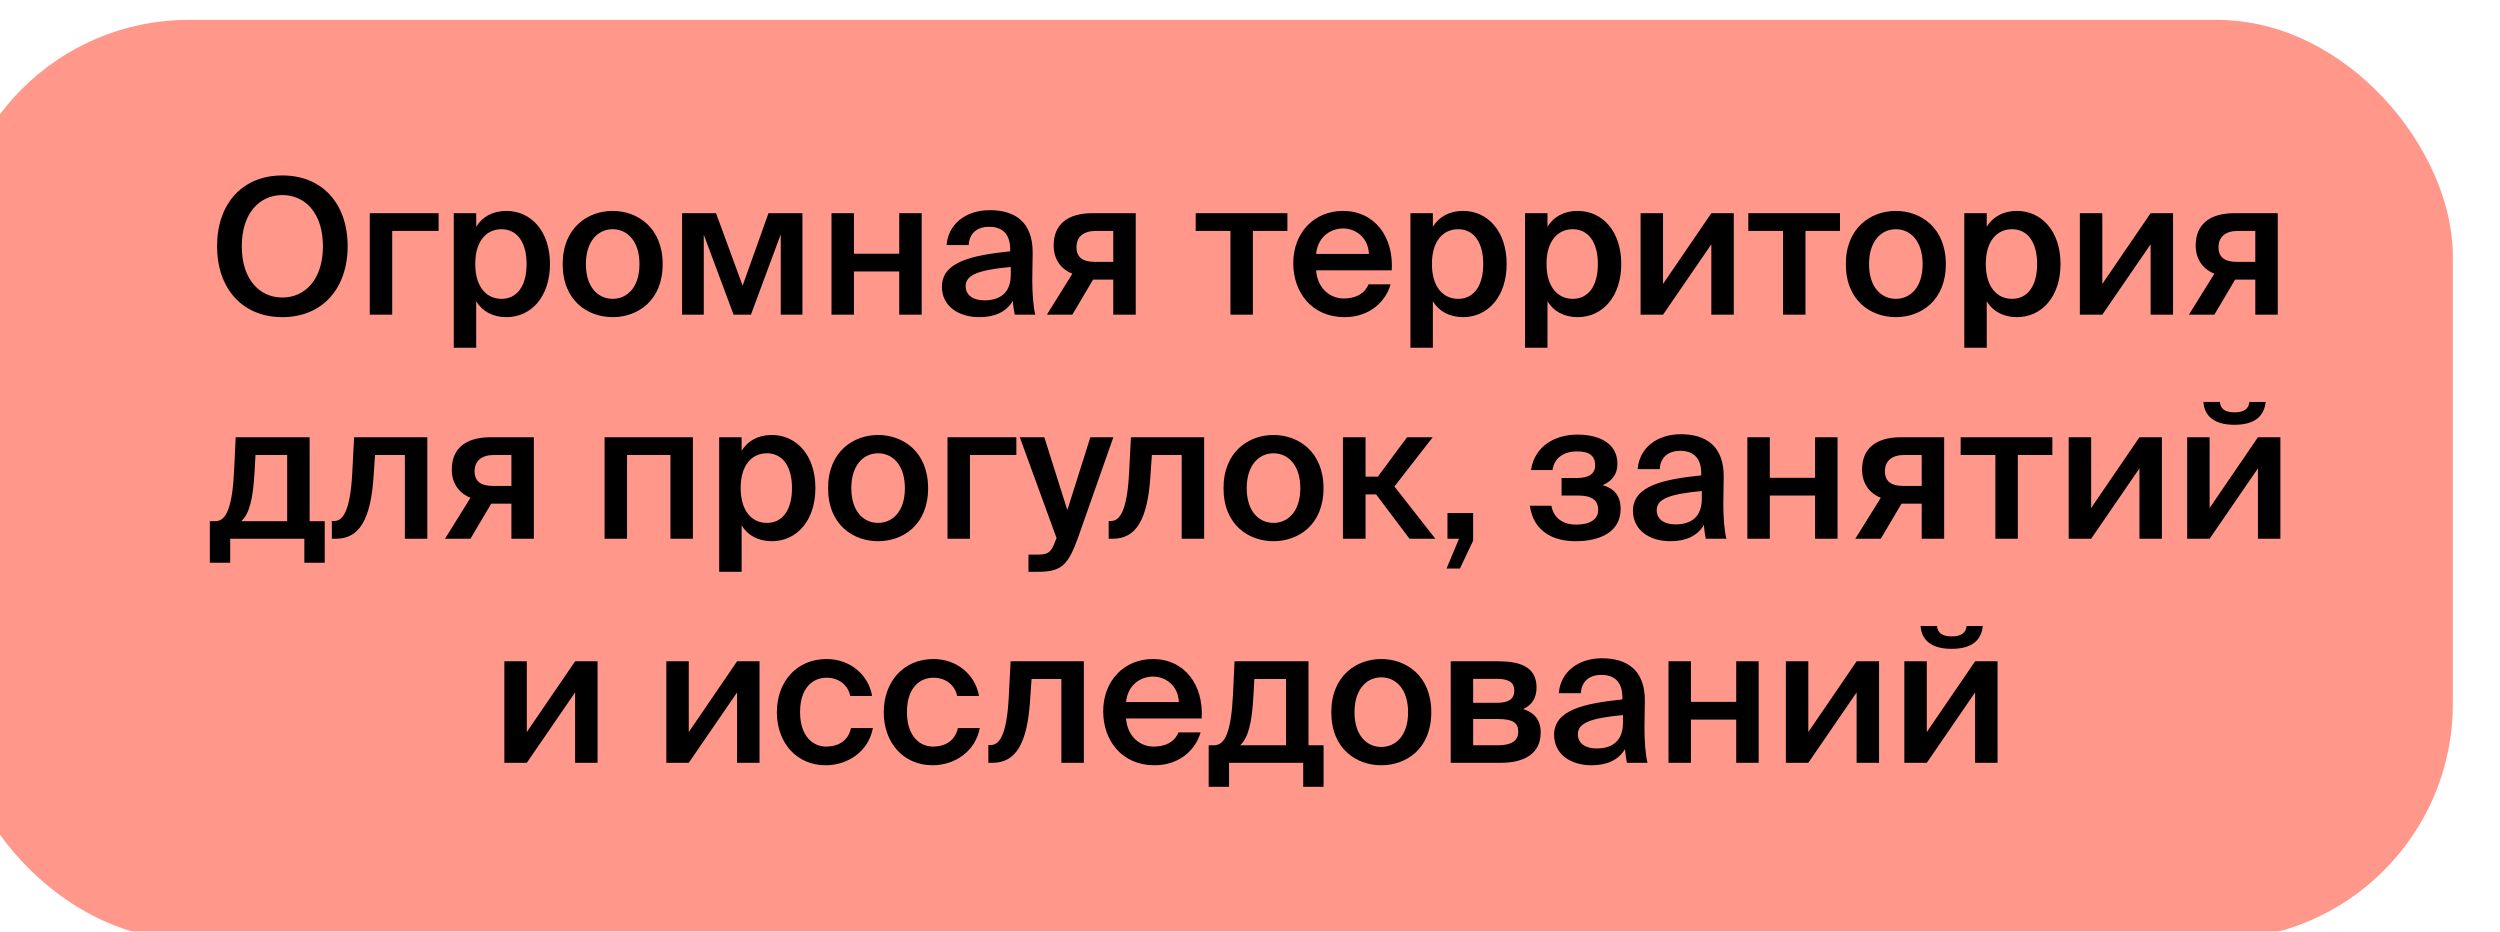
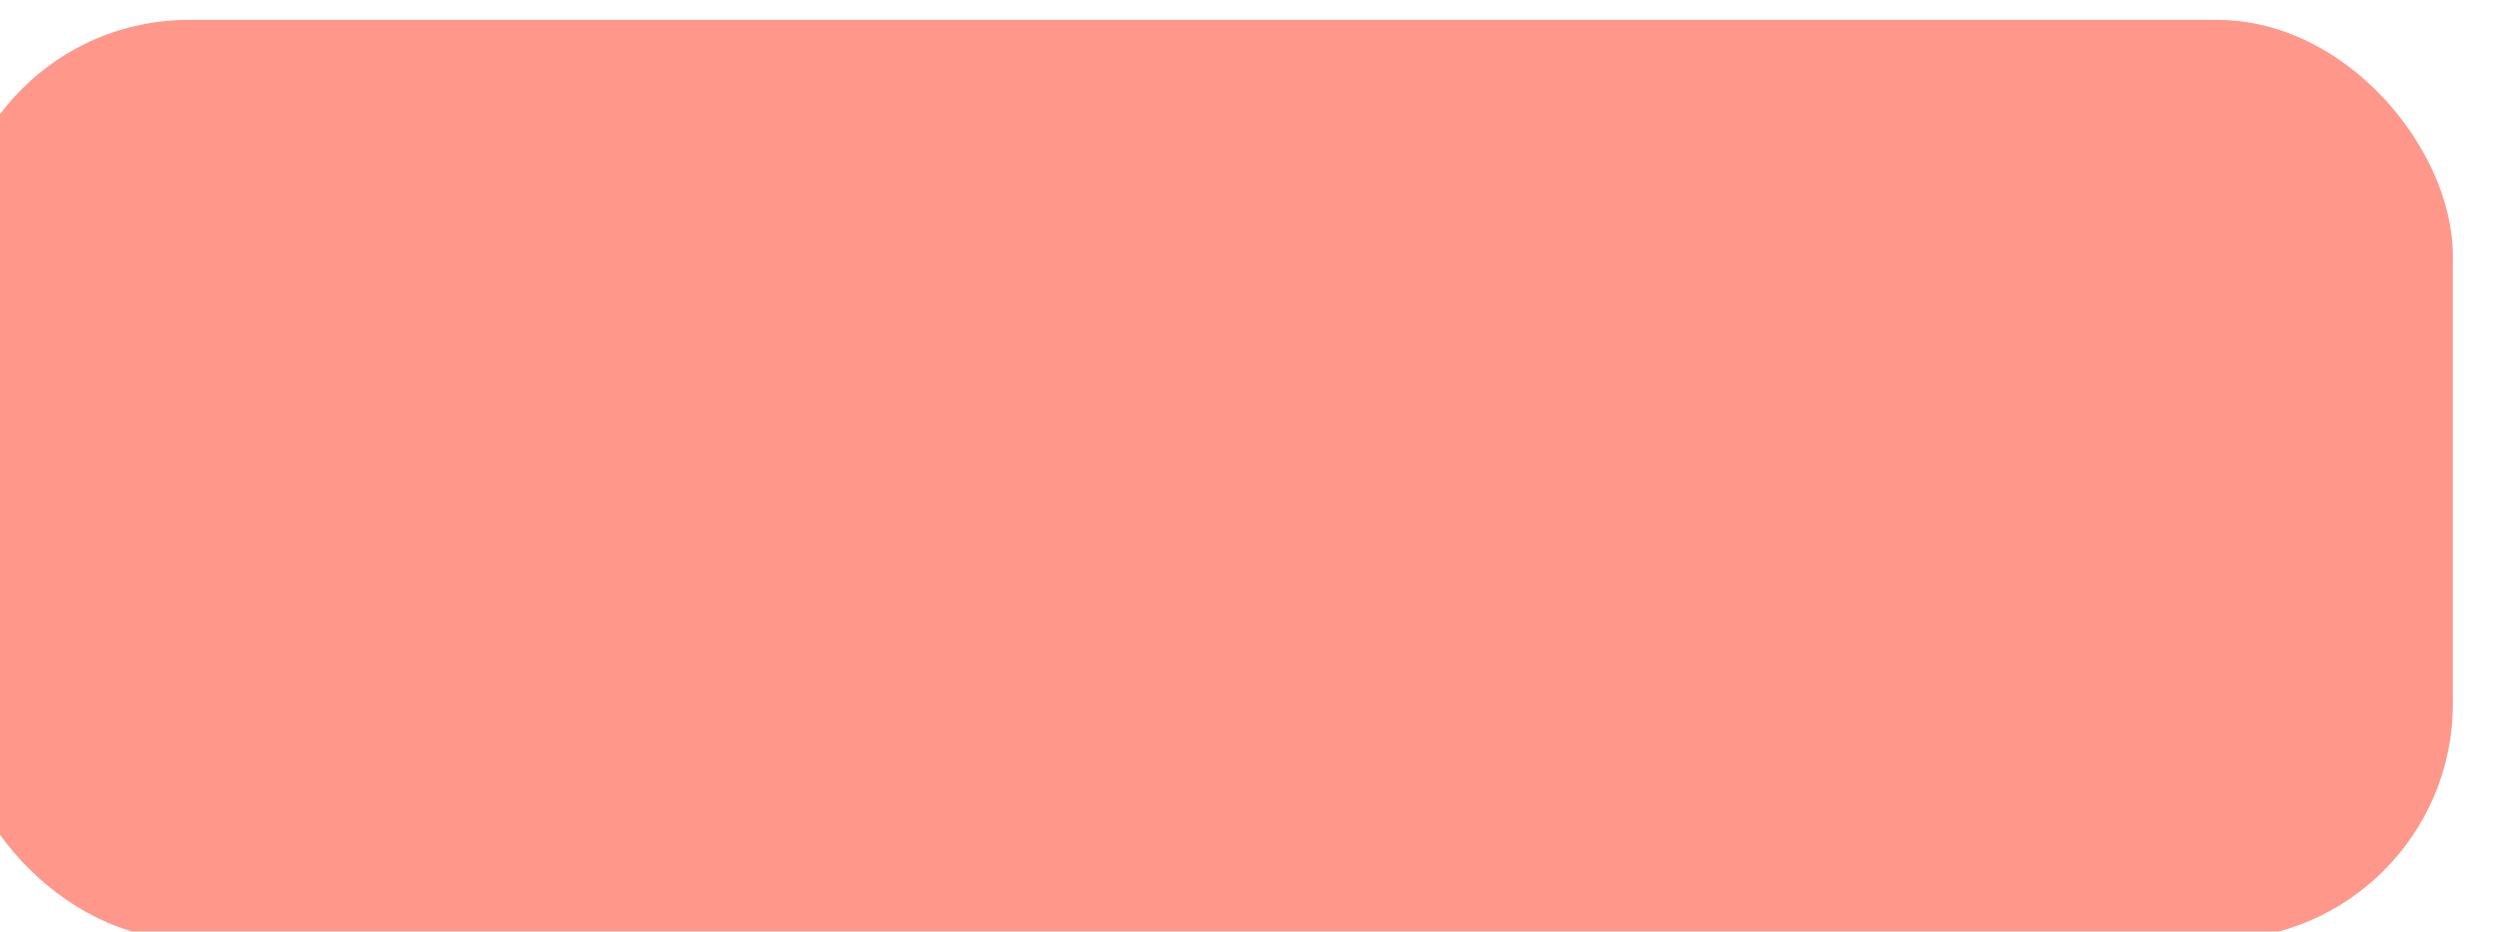
<svg xmlns="http://www.w3.org/2000/svg" width="212" height="79" viewBox="0 0 212 79" fill="none">
  <g filter="url(#filter0_ii_131_77)">
    <rect y="0.686" width="212" height="78" rx="20" fill="#FF978B" />
  </g>
-   <path d="M20.503 20.878C20.503 18.062 22.023 16.542 23.944 16.542C25.863 16.542 27.384 18.062 27.384 20.878C27.384 23.71 25.863 25.23 23.944 25.23C22.023 25.23 20.503 23.71 20.503 20.878ZM29.48 20.878C29.48 17.294 27.352 14.878 23.944 14.878C20.535 14.878 18.407 17.294 18.407 20.878C18.407 24.446 20.535 26.894 23.944 26.894C27.352 26.894 29.48 24.446 29.48 20.878ZM37.195 19.582V18.078H31.355V26.686H33.259V19.582H37.195ZM40.302 22.382C40.302 20.398 41.278 19.438 42.526 19.438C43.87 19.438 44.654 20.574 44.654 22.382C44.654 24.222 43.87 25.342 42.526 25.342C41.278 25.342 40.302 24.366 40.302 22.382ZM38.478 18.078V29.486H40.382V25.55C40.894 26.398 41.79 26.894 42.942 26.894C45.054 26.894 46.638 25.15 46.638 22.382C46.638 19.63 45.054 17.886 42.942 17.886C41.79 17.886 40.894 18.382 40.382 19.23V18.078H38.478ZM49.683 22.398C49.683 20.414 50.739 19.438 51.955 19.438C53.171 19.438 54.227 20.414 54.227 22.398C54.227 24.382 53.171 25.342 51.955 25.342C50.739 25.342 49.683 24.382 49.683 22.398ZM51.955 17.886C49.859 17.886 47.715 19.294 47.715 22.398C47.715 25.518 49.859 26.894 51.955 26.894C54.051 26.894 56.195 25.518 56.195 22.398C56.195 19.294 54.051 17.886 51.955 17.886ZM68.047 18.078H65.168L62.975 24.222L60.719 18.078H57.84V26.686H59.679V19.902L62.208 26.686H63.679L66.207 19.87V26.686H68.047V18.078ZM78.159 26.686V18.078H76.255V21.518H72.415V18.078H70.511V26.686H72.415V23.022H76.255V26.686H78.159ZM85.713 23.294C85.713 24.766 84.88 25.47 83.472 25.47C82.513 25.47 81.888 25.022 81.888 24.27C81.888 23.294 82.993 22.894 85.713 22.638V23.294ZM83.056 26.894C84.337 26.894 85.329 26.462 85.888 25.518C85.936 26.11 85.984 26.318 86.049 26.686H87.793C87.617 25.966 87.537 24.83 87.537 23.742C87.537 22.958 87.569 21.934 87.569 21.518C87.617 18.766 86.001 17.822 83.936 17.822C81.856 17.822 80.4 19.038 80.272 20.782H82.144C82.192 19.742 82.912 19.23 83.873 19.23C84.832 19.23 85.665 19.678 85.665 21.15V21.31C82.528 21.646 79.873 22.158 79.873 24.318C79.873 25.886 81.184 26.894 83.056 26.894ZM96.31 18.078H92.646C90.486 18.078 89.35 19.07 89.35 20.814C89.35 22.046 90.022 22.846 90.934 23.214L88.774 26.686H90.934L92.694 23.71H94.406V26.686H96.31V18.078ZM94.406 19.582V22.206H92.838C91.878 22.206 91.286 21.87 91.286 20.958C91.286 20.062 91.91 19.582 92.918 19.582H94.406ZM109.172 19.582V18.078H101.396V19.582H104.34V26.686H106.244V19.582H109.172ZM118.02 22.926C118.196 20.046 116.532 17.886 113.892 17.886C111.444 17.886 109.668 19.726 109.668 22.318C109.668 24.798 111.252 26.894 114.02 26.894C116.228 26.894 117.54 25.486 117.924 24.11H116.052C115.716 24.926 114.948 25.31 113.94 25.31C112.852 25.31 111.732 24.526 111.604 22.926H118.02ZM113.892 19.374C115.012 19.374 116.036 20.19 116.084 21.534H111.604C111.78 19.918 112.996 19.374 113.892 19.374ZM121.427 22.382C121.427 20.398 122.403 19.438 123.651 19.438C124.995 19.438 125.779 20.574 125.779 22.382C125.779 24.222 124.995 25.342 123.651 25.342C122.403 25.342 121.427 24.366 121.427 22.382ZM119.603 18.078V29.486H121.507V25.55C122.019 26.398 122.915 26.894 124.067 26.894C126.179 26.894 127.763 25.15 127.763 22.382C127.763 19.63 126.179 17.886 124.067 17.886C122.915 17.886 122.019 18.382 121.507 19.23V18.078H119.603ZM131.146 22.382C131.146 20.398 132.122 19.438 133.37 19.438C134.714 19.438 135.498 20.574 135.498 22.382C135.498 24.222 134.714 25.342 133.37 25.342C132.122 25.342 131.146 24.366 131.146 22.382ZM129.322 18.078V29.486H131.226V25.55C131.738 26.398 132.634 26.894 133.786 26.894C135.898 26.894 137.482 25.15 137.482 22.382C137.482 19.63 135.898 17.886 133.786 17.886C132.634 17.886 131.738 18.382 131.226 19.23V18.078H129.322ZM147.025 18.078H145.121L141.025 24.078V18.078H139.121V26.686H141.025L145.121 20.718V26.686H147.025V18.078ZM156.032 19.582V18.078H148.256V19.582H151.2V26.686H153.104V19.582H156.032ZM158.495 22.398C158.495 20.414 159.551 19.438 160.767 19.438C161.983 19.438 163.039 20.414 163.039 22.398C163.039 24.382 161.983 25.342 160.767 25.342C159.551 25.342 158.495 24.382 158.495 22.398ZM160.767 17.886C158.671 17.886 156.527 19.294 156.527 22.398C156.527 25.518 158.671 26.894 160.767 26.894C162.863 26.894 165.007 25.518 165.007 22.398C165.007 19.294 162.863 17.886 160.767 17.886ZM168.396 22.382C168.396 20.398 169.372 19.438 170.62 19.438C171.964 19.438 172.748 20.574 172.748 22.382C172.748 24.222 171.964 25.342 170.62 25.342C169.372 25.342 168.396 24.366 168.396 22.382ZM166.572 18.078V29.486H168.476V25.55C168.988 26.398 169.884 26.894 171.036 26.894C173.148 26.894 174.732 25.15 174.732 22.382C174.732 19.63 173.148 17.886 171.036 17.886C169.884 17.886 168.988 18.382 168.476 19.23V18.078H166.572ZM184.275 18.078H182.371L178.275 24.078V18.078H176.371V26.686H178.275L182.371 20.718V26.686H184.275V18.078ZM193.154 18.078H189.49C187.33 18.078 186.194 19.07 186.194 20.814C186.194 22.046 186.866 22.846 187.778 23.214L185.618 26.686H187.778L189.538 23.71H191.25V26.686H193.154V18.078ZM191.25 19.582V22.206H189.682C188.722 22.206 188.13 21.87 188.13 20.958C188.13 20.062 188.754 19.582 189.762 19.582H191.25ZM27.537 44.198H26.257V37.078H19.985L19.857 39.814C19.713 42.95 19.217 44.198 18.257 44.198H17.793V47.718H19.521V45.686H25.809V47.718H27.537V44.198ZM24.353 44.198H20.465C21.153 43.542 21.457 42.326 21.585 40.038L21.665 38.582H24.353V44.198ZM36.236 45.686V37.078H30.028L29.868 40.166C29.692 43.43 29.036 44.182 28.332 44.182H28.14V45.686H28.492C30.476 45.686 31.436 44.038 31.676 40.438L31.804 38.582H34.332V45.686H36.236ZM45.271 37.078H41.607C39.447 37.078 38.311 38.07 38.311 39.814C38.311 41.046 38.983 41.846 39.895 42.214L37.735 45.686H39.895L41.655 42.71H43.367V45.686H45.271V37.078ZM43.367 38.582V41.206H41.799C40.839 41.206 40.247 40.87 40.247 39.958C40.247 39.062 40.871 38.582 41.879 38.582H43.367ZM58.757 37.078H51.269V45.686H53.173V38.582H56.853V45.686H58.757V37.078ZM62.81 41.382C62.81 39.398 63.786 38.438 65.034 38.438C66.378 38.438 67.162 39.574 67.162 41.382C67.162 43.222 66.378 44.342 65.034 44.342C63.786 44.342 62.81 43.366 62.81 41.382ZM60.986 37.078V48.486H62.89V44.55C63.402 45.398 64.298 45.894 65.45 45.894C67.562 45.894 69.146 44.15 69.146 41.382C69.146 38.63 67.562 36.886 65.45 36.886C64.298 36.886 63.402 37.382 62.89 38.23V37.078H60.986ZM72.191 41.398C72.191 39.414 73.247 38.438 74.463 38.438C75.679 38.438 76.735 39.414 76.735 41.398C76.735 43.382 75.679 44.342 74.463 44.342C73.247 44.342 72.191 43.382 72.191 41.398ZM74.463 36.886C72.367 36.886 70.223 38.294 70.223 41.398C70.223 44.518 72.367 45.894 74.463 45.894C76.559 45.894 78.703 44.518 78.703 41.398C78.703 38.294 76.559 36.886 74.463 36.886ZM86.187 38.582V37.078H80.347V45.686H82.251V38.582H86.187ZM88.078 48.486C90.014 48.486 90.574 47.894 91.39 45.67L94.414 37.078H92.462L90.51 43.254L88.558 37.078H86.478L89.598 45.638L89.502 45.846C89.118 46.966 88.766 47.03 87.934 47.03H87.214V48.486H88.078ZM102.111 45.686V37.078H95.903L95.743 40.166C95.567 43.43 94.911 44.182 94.207 44.182H94.015V45.686H94.367C96.351 45.686 97.311 44.038 97.551 40.438L97.679 38.582H100.207V45.686H102.111ZM105.722 41.398C105.722 39.414 106.778 38.438 107.994 38.438C109.21 38.438 110.266 39.414 110.266 41.398C110.266 43.382 109.21 44.342 107.994 44.342C106.778 44.342 105.722 43.382 105.722 41.398ZM107.994 36.886C105.898 36.886 103.754 38.294 103.754 41.398C103.754 44.518 105.898 45.894 107.994 45.894C110.09 45.894 112.234 44.518 112.234 41.398C112.234 38.294 110.09 36.886 107.994 36.886ZM119.527 45.686H121.719L118.247 41.254L121.495 37.078H119.319L116.839 40.422H115.799V37.078H113.879V45.686H115.799V41.926H116.695L119.527 45.686ZM122.746 45.686H123.722L122.666 48.214H123.802L124.922 45.846V43.51H122.746V45.686ZM135.909 41.142C136.741 40.774 137.157 40.182 137.157 39.334C137.157 37.606 135.637 36.854 133.765 36.854C131.861 36.854 130.133 37.83 129.829 39.862H131.653C131.797 38.79 132.661 38.278 133.733 38.278C134.805 38.278 135.269 38.678 135.269 39.462C135.269 40.214 134.677 40.534 133.733 40.534H132.421V42.022H133.829C134.917 42.022 135.525 42.358 135.525 43.254C135.525 44.006 134.885 44.486 133.669 44.486C132.453 44.486 131.733 43.862 131.557 42.886H129.733C130.037 45.078 131.717 45.894 133.605 45.894C135.765 45.894 137.429 45.062 137.429 43.158C137.429 42.006 136.853 41.414 135.909 41.142ZM144.314 42.294C144.314 43.766 143.482 44.47 142.074 44.47C141.114 44.47 140.49 44.022 140.49 43.27C140.49 42.294 141.594 41.894 144.314 41.638V42.294ZM141.658 45.894C142.938 45.894 143.93 45.462 144.49 44.518C144.538 45.11 144.586 45.318 144.65 45.686H146.394C146.218 44.966 146.138 43.83 146.138 42.742C146.138 41.958 146.17 40.934 146.17 40.518C146.218 37.766 144.602 36.822 142.538 36.822C140.458 36.822 139.002 38.038 138.874 39.782H140.746C140.794 38.742 141.514 38.23 142.474 38.23C143.434 38.23 144.266 38.678 144.266 40.15V40.31C141.13 40.646 138.474 41.158 138.474 43.318C138.474 44.886 139.786 45.894 141.658 45.894ZM155.823 45.686V37.078H153.919V40.518H150.079V37.078H148.175V45.686H150.079V42.022H153.919V45.686H155.823ZM164.865 37.078H161.201C159.041 37.078 157.905 38.07 157.905 39.814C157.905 41.046 158.577 41.846 159.489 42.214L157.329 45.686H159.489L161.249 42.71H162.961V45.686H164.865V37.078ZM162.961 38.582V41.206H161.393C160.433 41.206 159.841 40.87 159.841 39.958C159.841 39.062 160.465 38.582 161.473 38.582H162.961ZM174.039 38.582V37.078H166.263V38.582H169.207V45.686H171.111V38.582H174.039ZM183.329 37.078H181.425L177.329 43.078V37.078H175.425V45.686H177.329L181.425 39.718V45.686H183.329V37.078ZM190.752 34.086C190.688 34.662 190.304 34.966 189.488 34.966C188.656 34.966 188.304 34.662 188.24 34.086H186.848C186.928 35.222 187.696 36.022 189.472 36.022C191.296 36.022 192 35.222 192.128 34.086H190.752ZM193.376 37.078H191.472L187.376 43.078V37.078H185.472V45.686H187.376L191.472 39.718V45.686H193.376V37.078ZM50.673 56.078H48.769L44.673 62.078V56.078H42.769V64.686H44.673L48.769 58.718V64.686H50.673V56.078ZM64.408 56.078H62.504L58.408 62.078V56.078H56.504V64.686H58.408L62.504 58.718V64.686H64.408V56.078ZM70.102 55.886C67.526 55.886 65.878 57.838 65.878 60.398C65.878 62.958 67.526 64.894 70.022 64.894C71.862 64.894 73.638 63.758 74.022 61.742H72.166C71.91 62.894 70.998 63.31 70.054 63.31C68.934 63.31 67.846 62.43 67.846 60.382C67.846 58.35 68.902 57.47 70.102 57.47C71.142 57.47 71.926 58.11 72.102 59.022H73.958C73.622 57.118 71.99 55.886 70.102 55.886ZM79.165 55.886C76.589 55.886 74.941 57.838 74.941 60.398C74.941 62.958 76.589 64.894 79.085 64.894C80.925 64.894 82.701 63.758 83.085 61.742H81.229C80.973 62.894 80.061 63.31 79.117 63.31C77.997 63.31 76.909 62.43 76.909 60.382C76.909 58.35 77.965 57.47 79.165 57.47C80.205 57.47 80.989 58.11 81.165 59.022H83.021C82.685 57.118 81.053 55.886 79.165 55.886ZM91.908 64.686V56.078H85.7L85.54 59.166C85.364 62.43 84.708 63.182 84.004 63.182H83.812V64.686H84.164C86.148 64.686 87.108 63.038 87.348 59.438L87.476 57.582H90.004V64.686H91.908ZM101.903 60.926C102.079 58.046 100.415 55.886 97.775 55.886C95.327 55.886 93.551 57.726 93.551 60.318C93.551 62.798 95.135 64.894 97.903 64.894C100.111 64.894 101.423 63.486 101.807 62.11H99.935C99.599 62.926 98.831 63.31 97.823 63.31C96.735 63.31 95.615 62.526 95.487 60.926H101.903ZM97.775 57.374C98.895 57.374 99.919 58.19 99.967 59.534H95.487C95.663 57.918 96.879 57.374 97.775 57.374ZM112.24 63.198H110.96V56.078H104.688L104.56 58.814C104.416 61.95 103.92 63.198 102.96 63.198H102.496V66.718H104.224V64.686H110.512V66.718H112.24V63.198ZM109.056 63.198H105.168C105.856 62.542 106.16 61.326 106.288 59.038L106.368 57.582H109.056V63.198ZM114.862 60.398C114.862 58.414 115.918 57.438 117.134 57.438C118.35 57.438 119.406 58.414 119.406 60.398C119.406 62.382 118.35 63.342 117.134 63.342C115.918 63.342 114.862 62.382 114.862 60.398ZM117.134 55.886C115.038 55.886 112.894 57.294 112.894 60.398C112.894 63.518 115.038 64.894 117.134 64.894C119.23 64.894 121.374 63.518 121.374 60.398C121.374 57.294 119.23 55.886 117.134 55.886ZM123.019 56.078V64.686H127.275C129.211 64.686 130.651 63.95 130.651 62.11C130.651 60.974 130.011 60.382 129.163 60.126C129.915 59.79 130.299 59.182 130.299 58.302C130.299 56.526 128.859 56.078 127.067 56.078H123.019ZM124.923 59.598V57.566H126.907C127.851 57.566 128.411 57.806 128.411 58.558C128.411 59.326 127.867 59.598 126.923 59.598H124.923ZM124.923 60.974H127.035C128.187 60.974 128.747 61.23 128.747 62.046C128.747 62.814 128.187 63.198 127.051 63.198H124.923V60.974ZM137.627 61.294C137.627 62.766 136.795 63.47 135.387 63.47C134.427 63.47 133.803 63.022 133.803 62.27C133.803 61.294 134.907 60.894 137.627 60.638V61.294ZM134.971 64.894C136.251 64.894 137.243 64.462 137.803 63.518C137.851 64.11 137.899 64.318 137.963 64.686H139.707C139.531 63.966 139.451 62.83 139.451 61.742C139.451 60.958 139.483 59.934 139.483 59.518C139.531 56.766 137.915 55.822 135.851 55.822C133.771 55.822 132.315 57.038 132.187 58.782H134.059C134.107 57.742 134.827 57.23 135.787 57.23C136.747 57.23 137.579 57.678 137.579 59.15V59.31C134.443 59.646 131.787 60.158 131.787 62.318C131.787 63.886 133.099 64.894 134.971 64.894ZM149.136 64.686V56.078H147.232V59.518H143.392V56.078H141.488V64.686H143.392V61.022H147.232V64.686H149.136ZM159.345 56.078H157.441L153.345 62.078V56.078H151.441V64.686H153.345L157.441 58.718V64.686H159.345V56.078ZM166.768 53.086C166.704 53.662 166.32 53.966 165.504 53.966C164.672 53.966 164.32 53.662 164.256 53.086H162.864C162.944 54.222 163.712 55.022 165.488 55.022C167.312 55.022 168.016 54.222 168.144 53.086H166.768ZM169.392 56.078H167.488L163.392 62.078V56.078H161.488V64.686H163.392L167.488 58.718V64.686H169.392V56.078Z" fill="black" />
  <defs>
    <filter id="filter0_ii_131_77" x="-4" y="-2.314" width="216" height="85" filterUnits="userSpaceOnUse" color-interpolation-filters="sRGB">
      <feFlood flood-opacity="0" result="BackgroundImageFix" />
      <feBlend mode="normal" in="SourceGraphic" in2="BackgroundImageFix" result="shape" />
      <feColorMatrix in="SourceAlpha" type="matrix" values="0 0 0 0 0 0 0 0 0 0 0 0 0 0 0 0 0 0 127 0" result="hardAlpha" />
      <feOffset dx="-4" dy="-3" />
      <feGaussianBlur stdDeviation="5.5" />
      <feComposite in2="hardAlpha" operator="arithmetic" k2="-1" k3="1" />
      <feColorMatrix type="matrix" values="0 0 0 0 0.825 0 0 0 0 0.304 0 0 0 0 0.244 0 0 0 1 0" />
      <feBlend mode="normal" in2="shape" result="effect1_innerShadow_131_77" />
      <feColorMatrix in="SourceAlpha" type="matrix" values="0 0 0 0 0 0 0 0 0 0 0 0 0 0 0 0 0 0 127 0" result="hardAlpha" />
      <feOffset dy="4" />
      <feGaussianBlur stdDeviation="2" />
      <feComposite in2="hardAlpha" operator="arithmetic" k2="-1" k3="1" />
      <feColorMatrix type="matrix" values="0 0 0 0 1 0 0 0 0 1 0 0 0 0 1 0 0 0 0.25 0" />
      <feBlend mode="normal" in2="effect1_innerShadow_131_77" result="effect2_innerShadow_131_77" />
    </filter>
  </defs>
</svg>